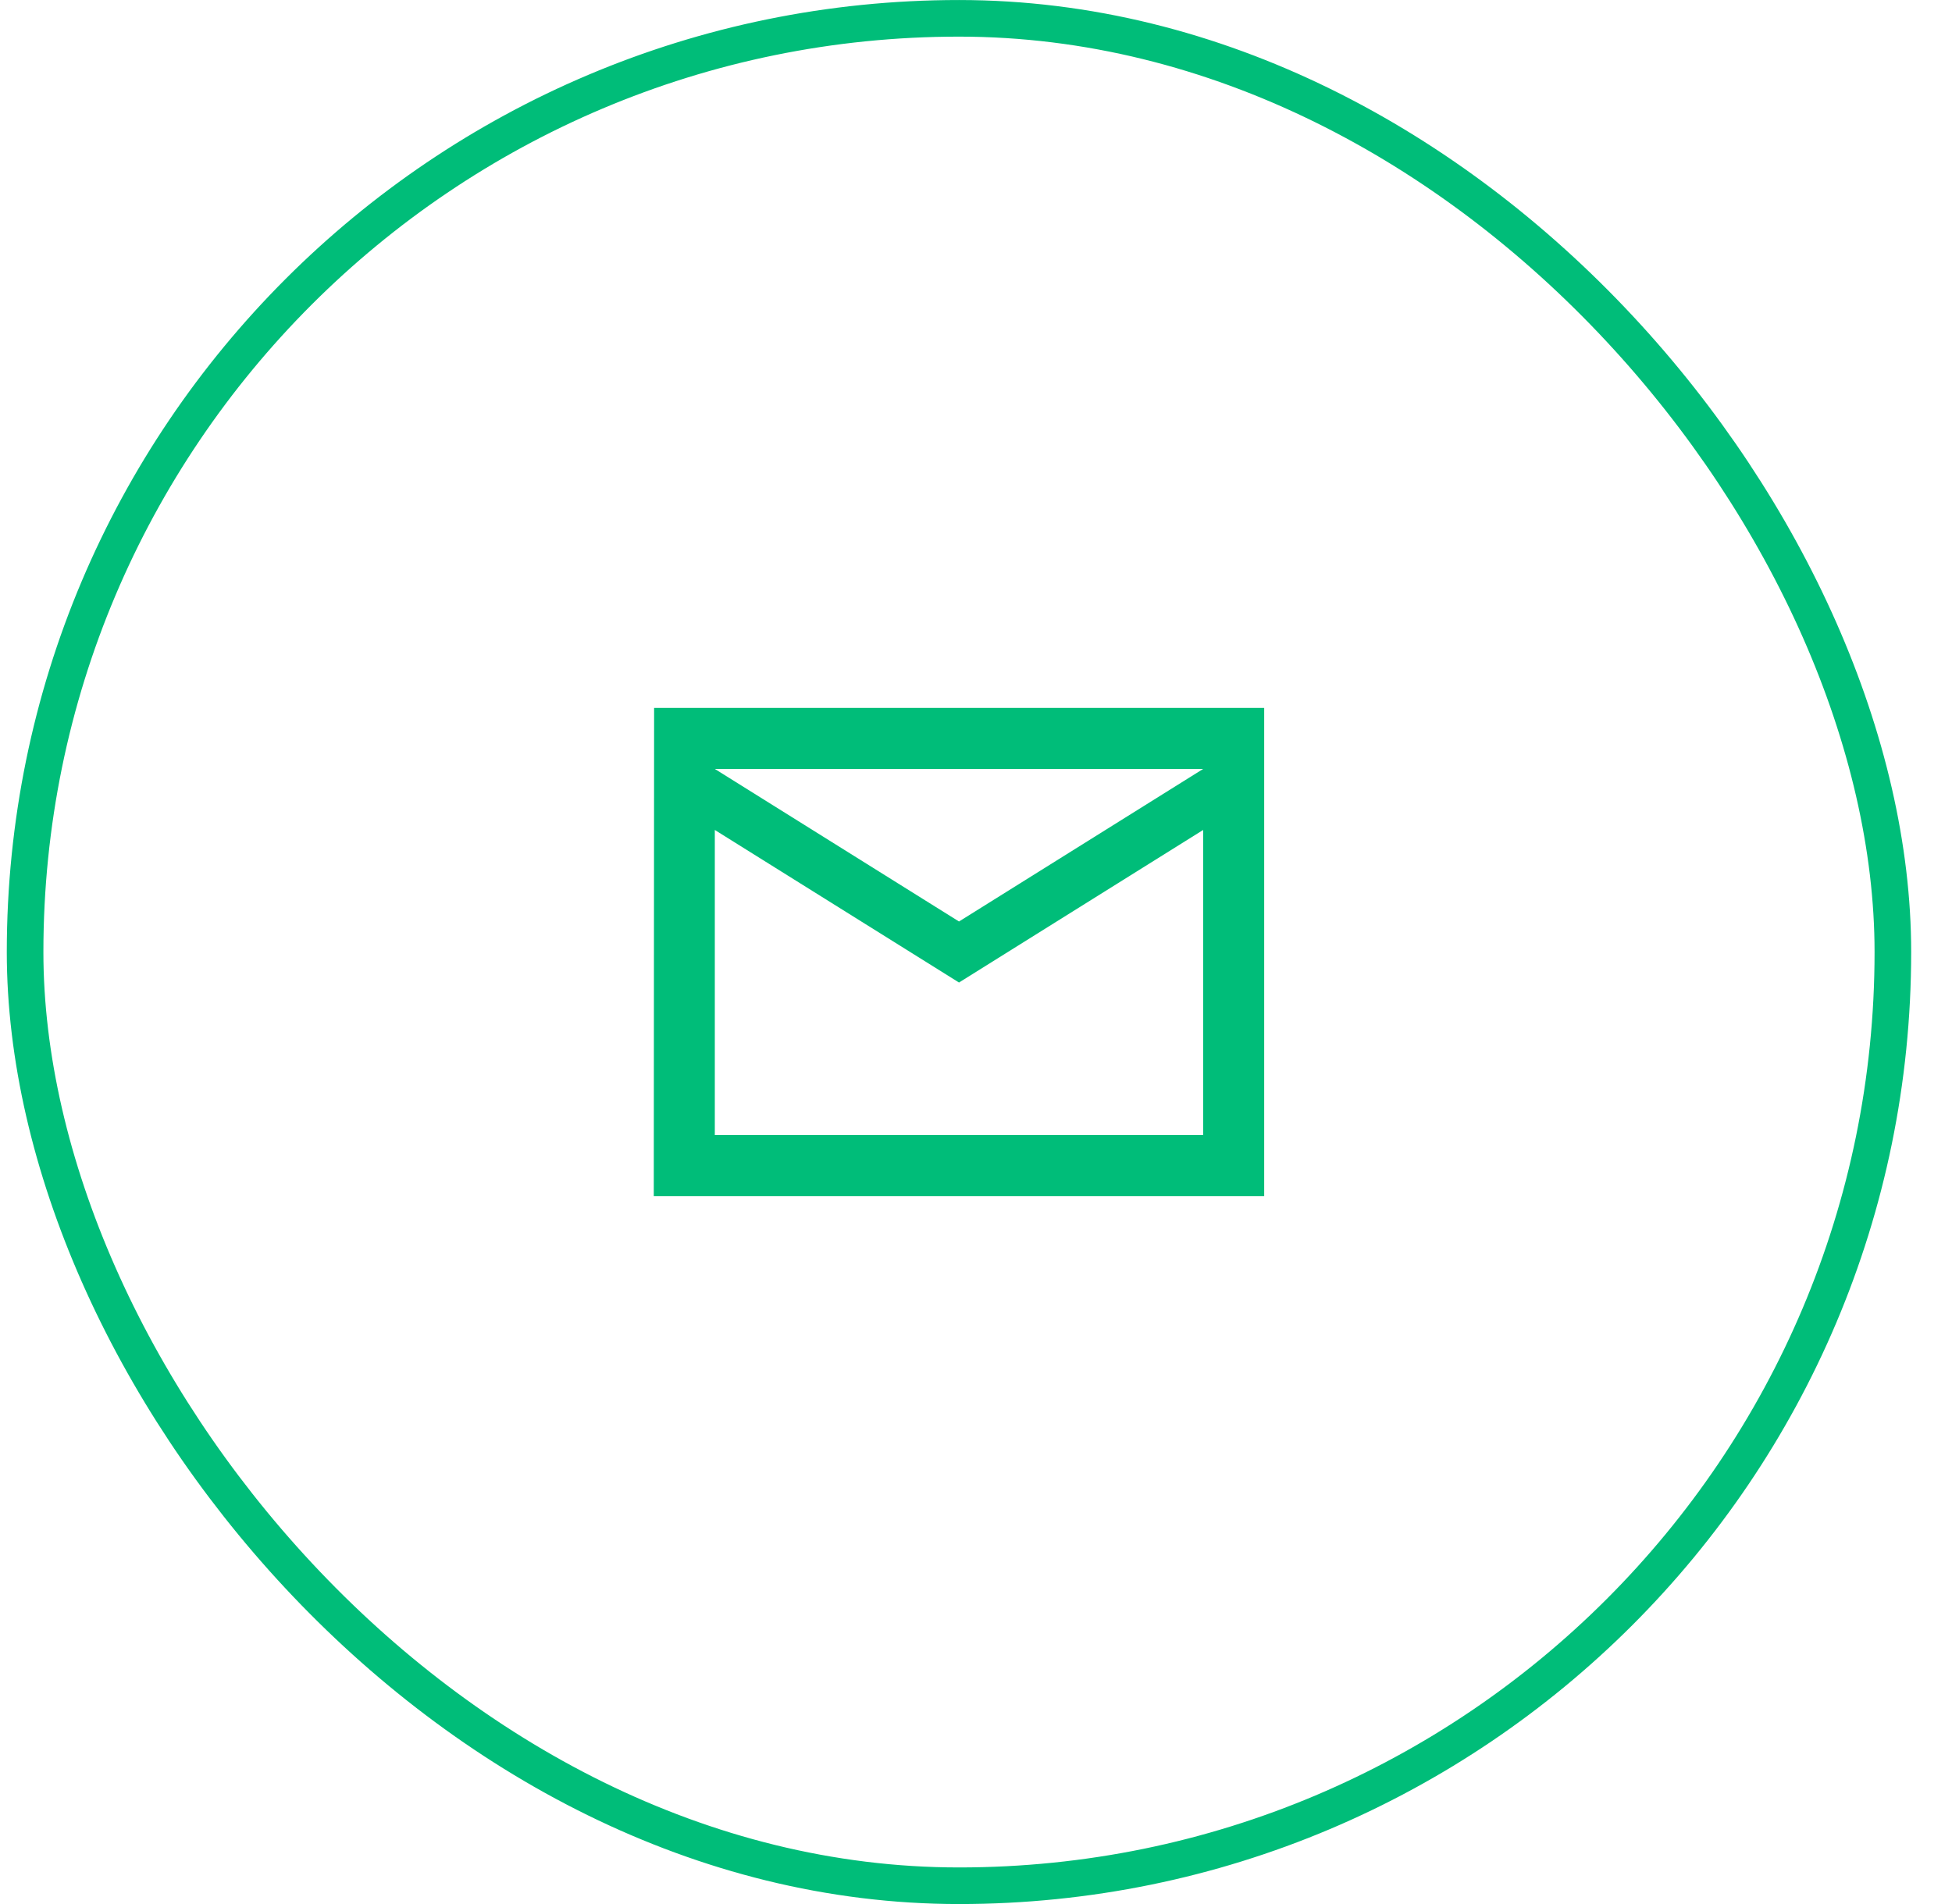
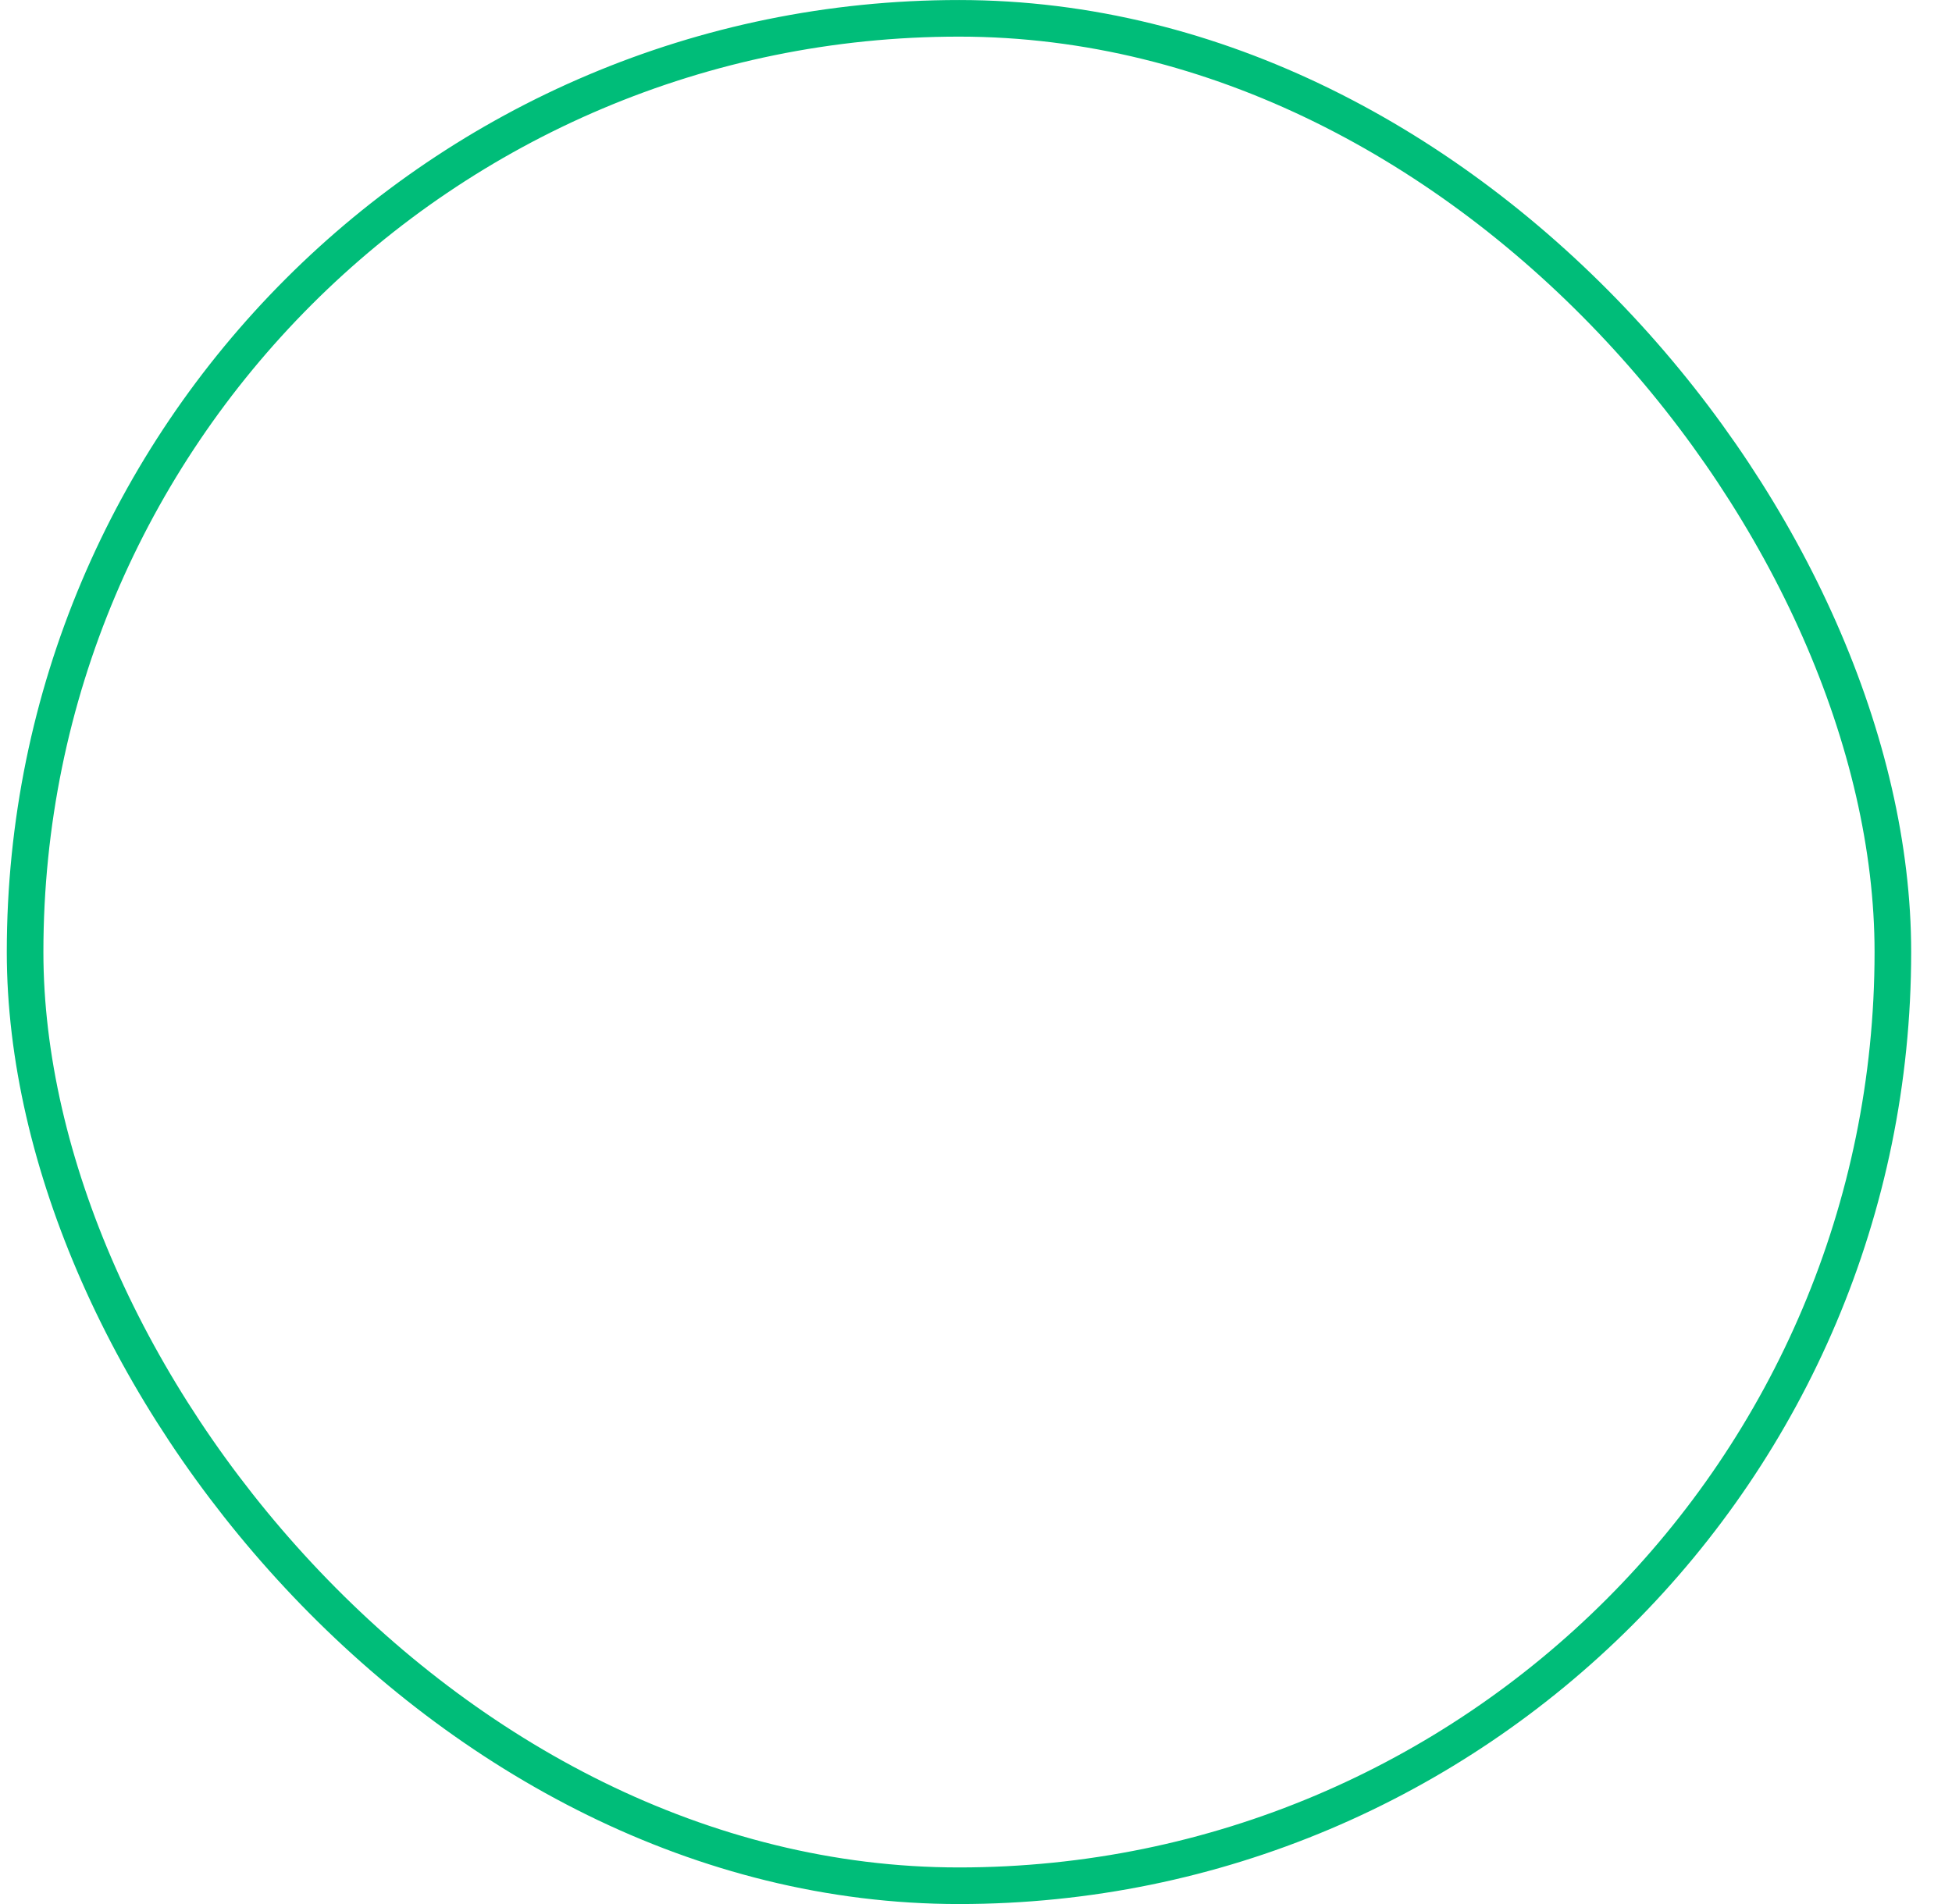
<svg xmlns="http://www.w3.org/2000/svg" width="41" height="40" viewBox="0 0 41 40" fill="none">
-   <path d="M26.553 14.872H13.739L13.732 25.128H26.553V14.872ZM25.271 23.846H15.014V17.436L20.143 20.641L25.271 17.436V23.846ZM20.143 19.359L15.014 16.154H25.271L20.143 19.359Z" fill="#00BD79" fill-opacity="1" />
  <rect x="0.527" y="0.385" width="39.231" height="39.231" rx="19.615" stroke="#00BD79" stroke-opacity="1" stroke-width="0.769" />
</svg>